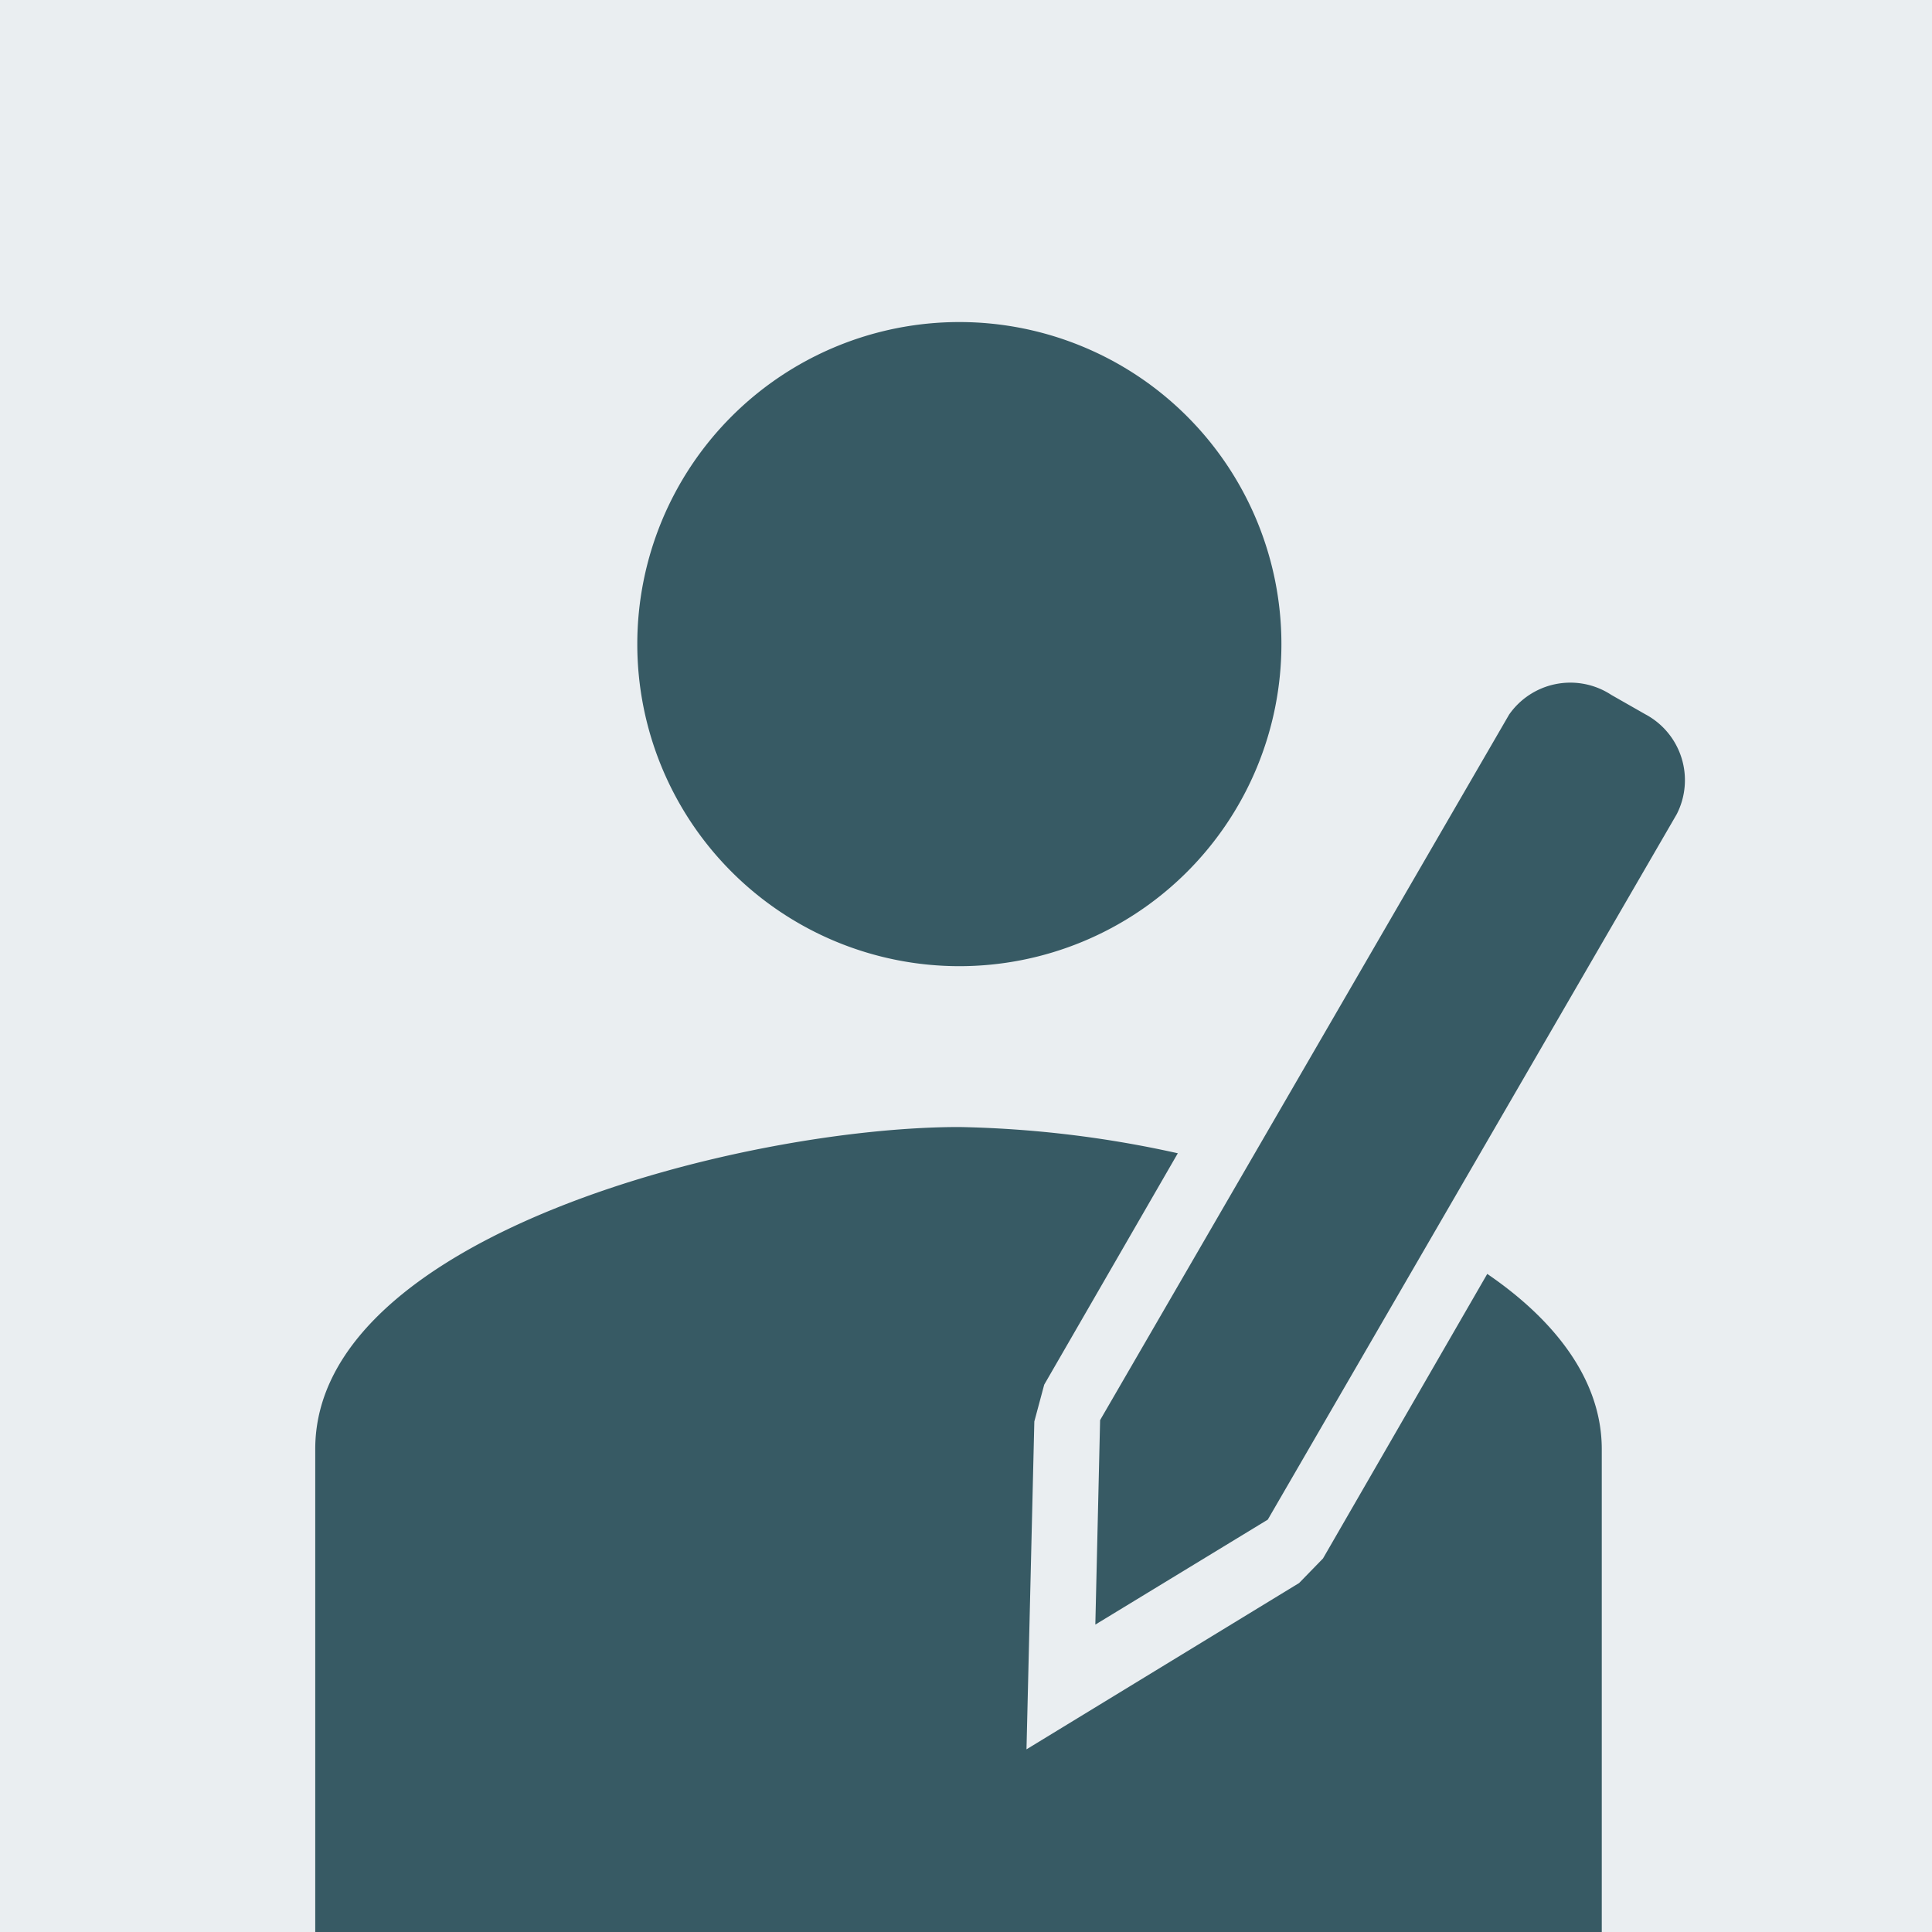
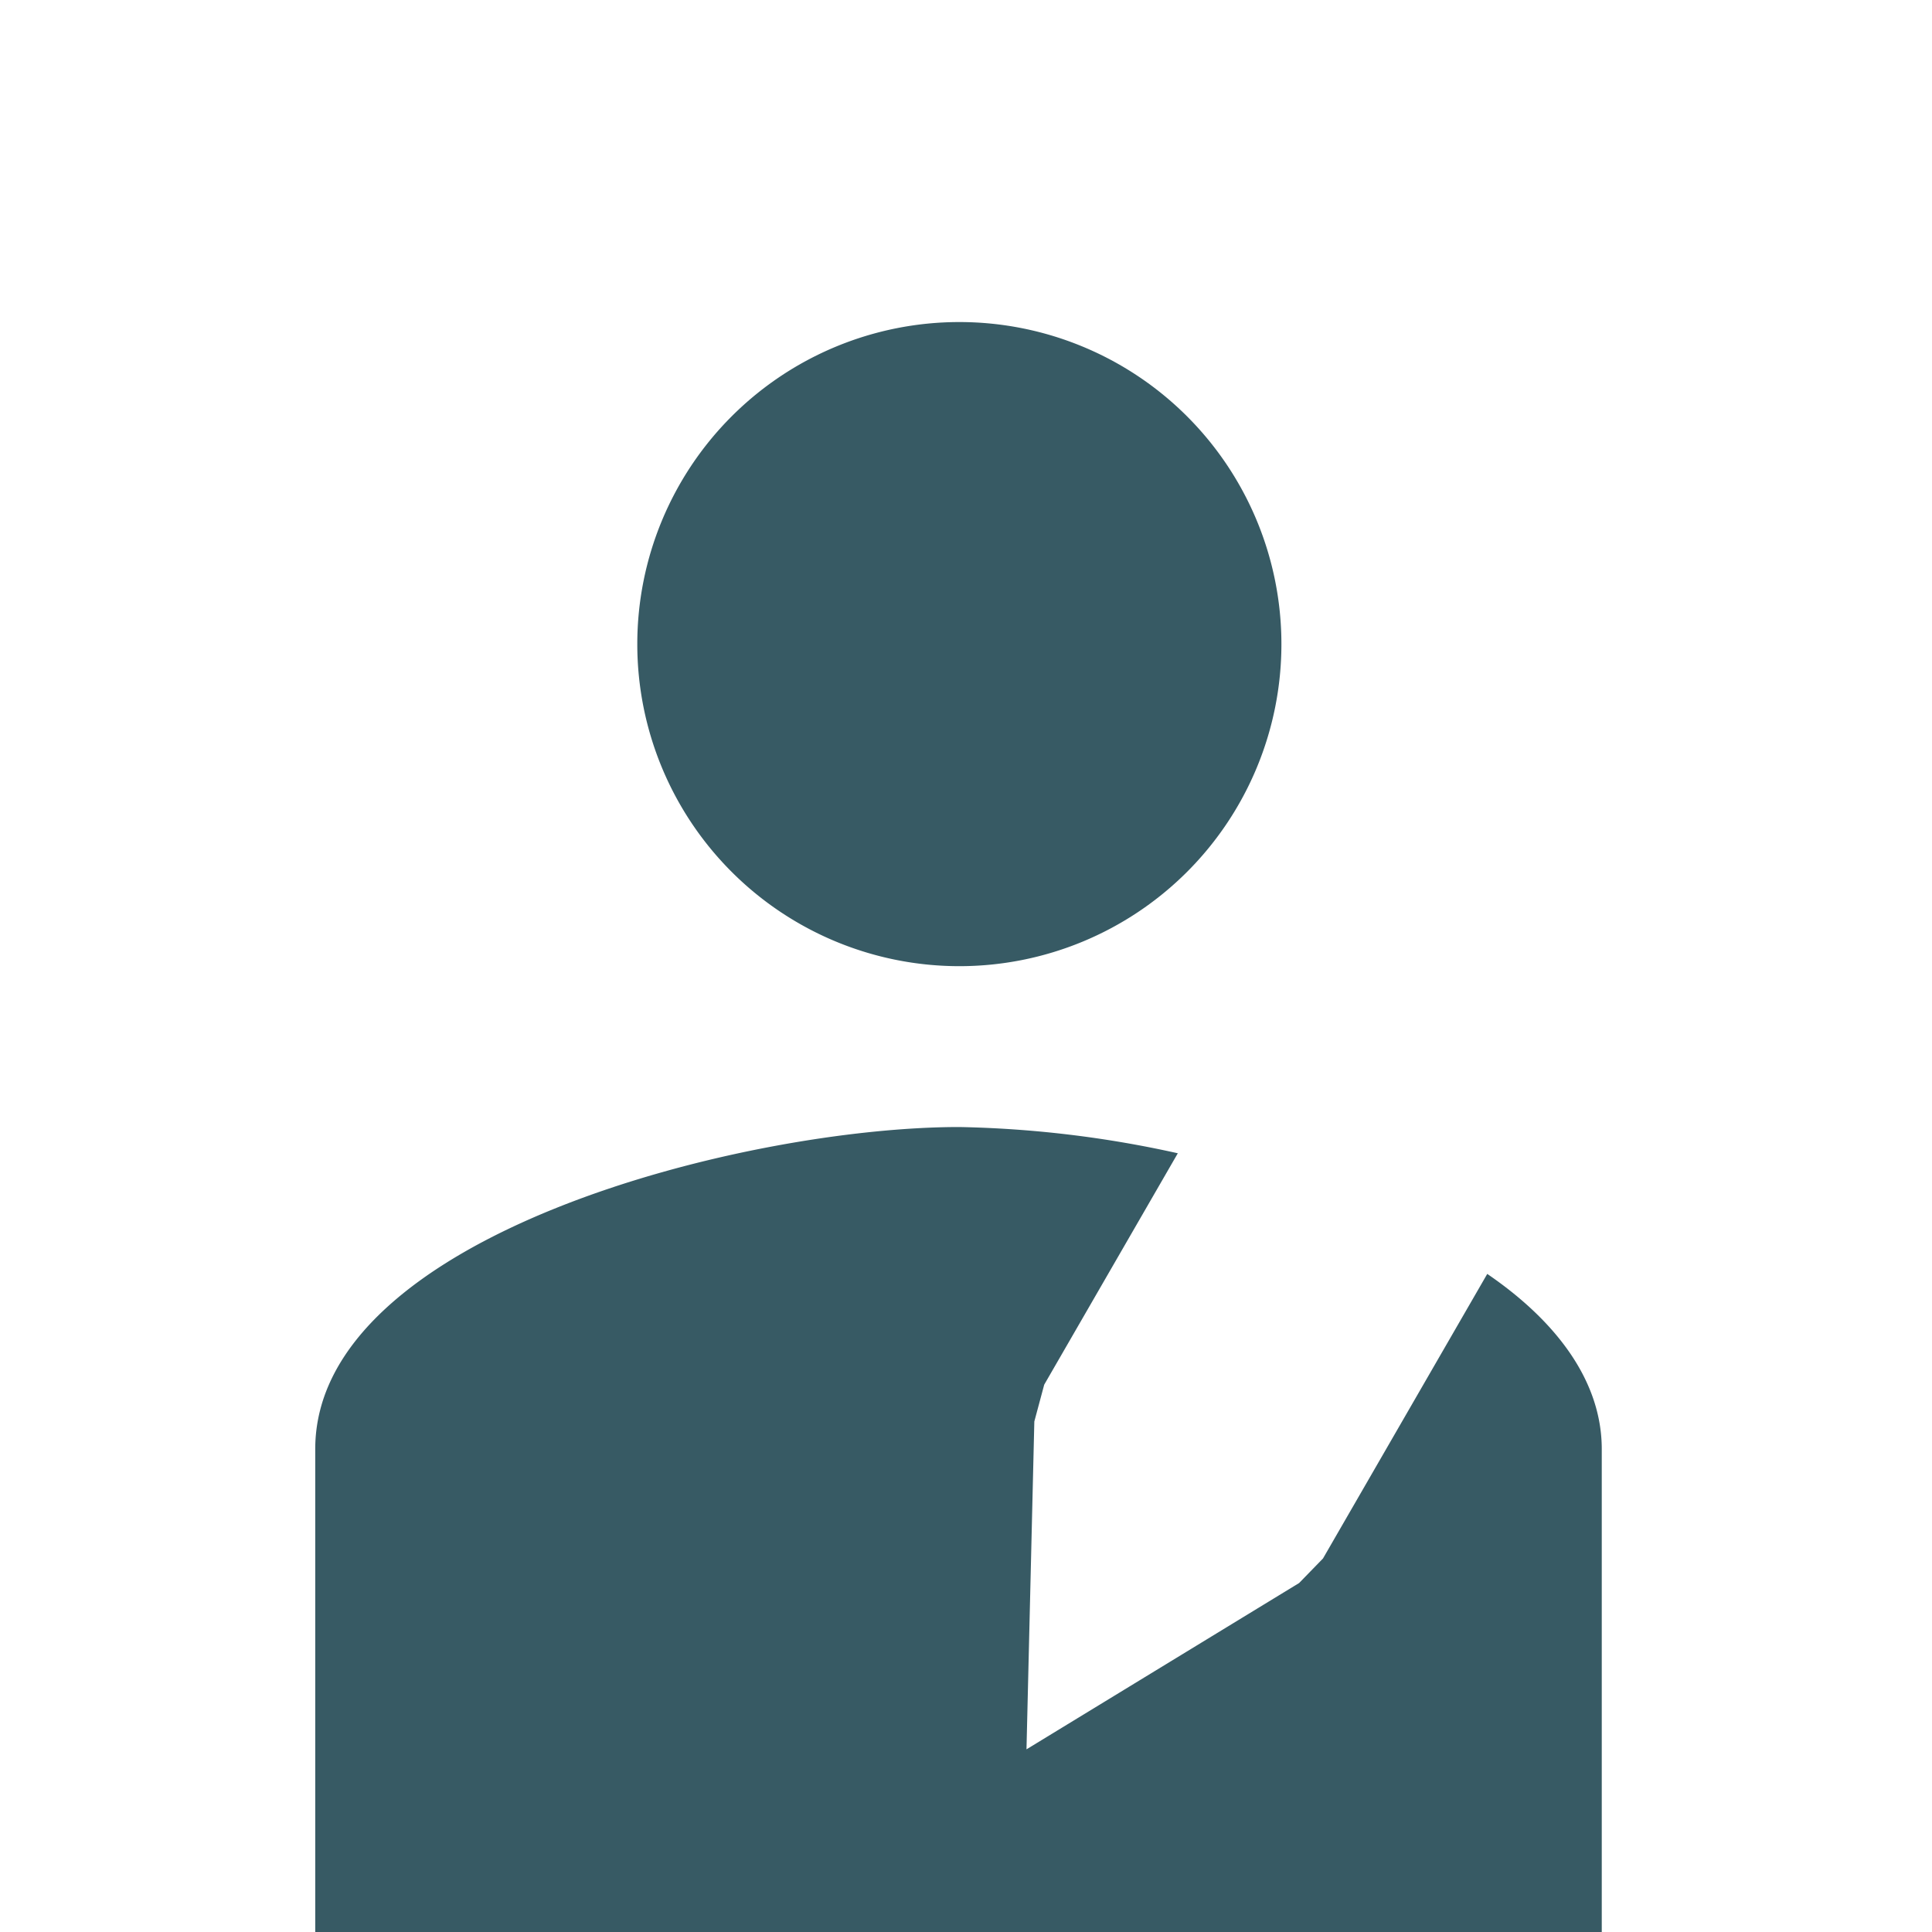
<svg xmlns="http://www.w3.org/2000/svg" viewBox="0 0 56.69 56.69">
  <defs>
    <style>.cls-1{fill:#eaeef1;}.cls-2{fill:#375a64;fill-rule:evenodd;}</style>
  </defs>
  <title>Asset 2 autor</title>
  <g id="Layer_2" data-name="Layer 2">
    <g id="Layer_1-2" data-name="Layer 1">
-       <rect class="cls-1" width="56.69" height="56.69" />
-       <path class="cls-2" d="M47.28,20.39l1,.57a2.19,2.19,0,0,1,.92,2.93l-12,20.7-2.53,1.54-2.53,1.54.07-3,.07-3,12-20.7A2.19,2.19,0,0,1,47.28,20.39Z" />
      <path class="cls-2" d="M28.15,28.35A9.45,9.45,0,1,0,18.7,18.9a9.45,9.45,0,0,0,9.45,9.45Zm0,4.72c-6.31,0-18.9,3.17-18.9,9.45V56.69H47V42.52c0-2-1.34-3.76-3.36-5.14l-4.82,8.35-.7.72-8,4.88.23-9.62.29-1.08,3.92-6.79A32.17,32.17,0,0,0,28.15,33.07Z" />
    </g>
  </g>
</svg>